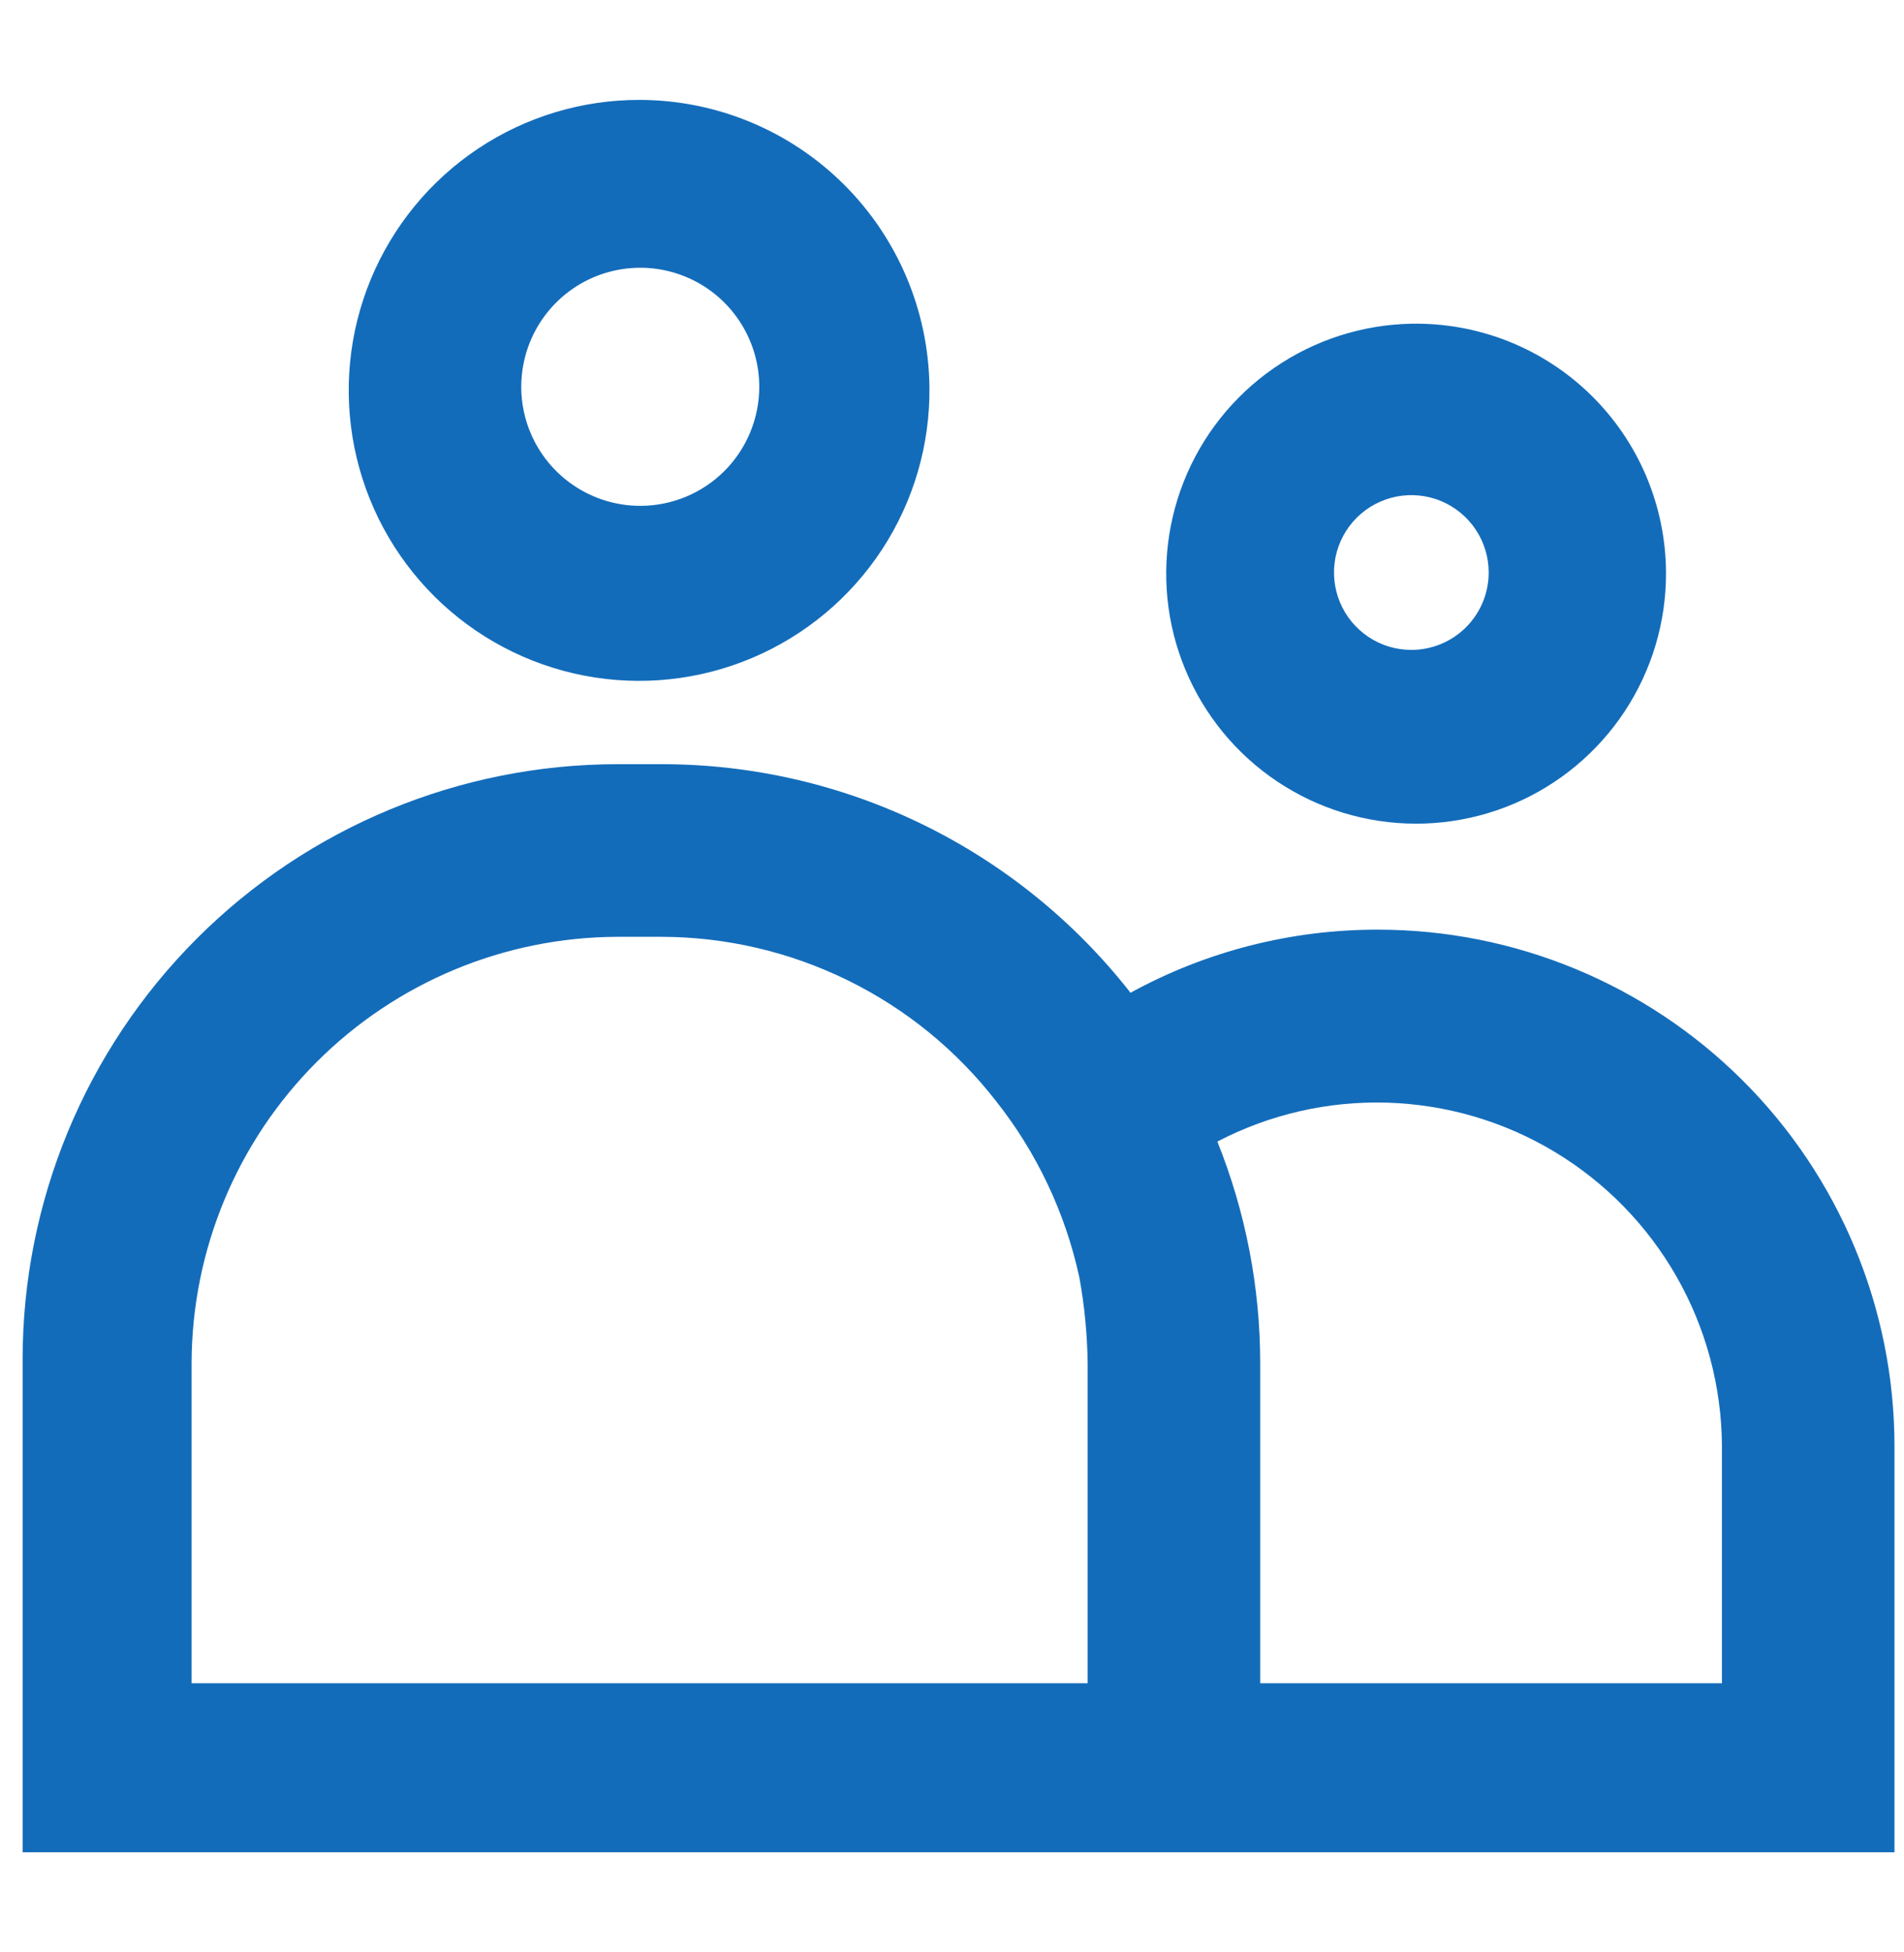
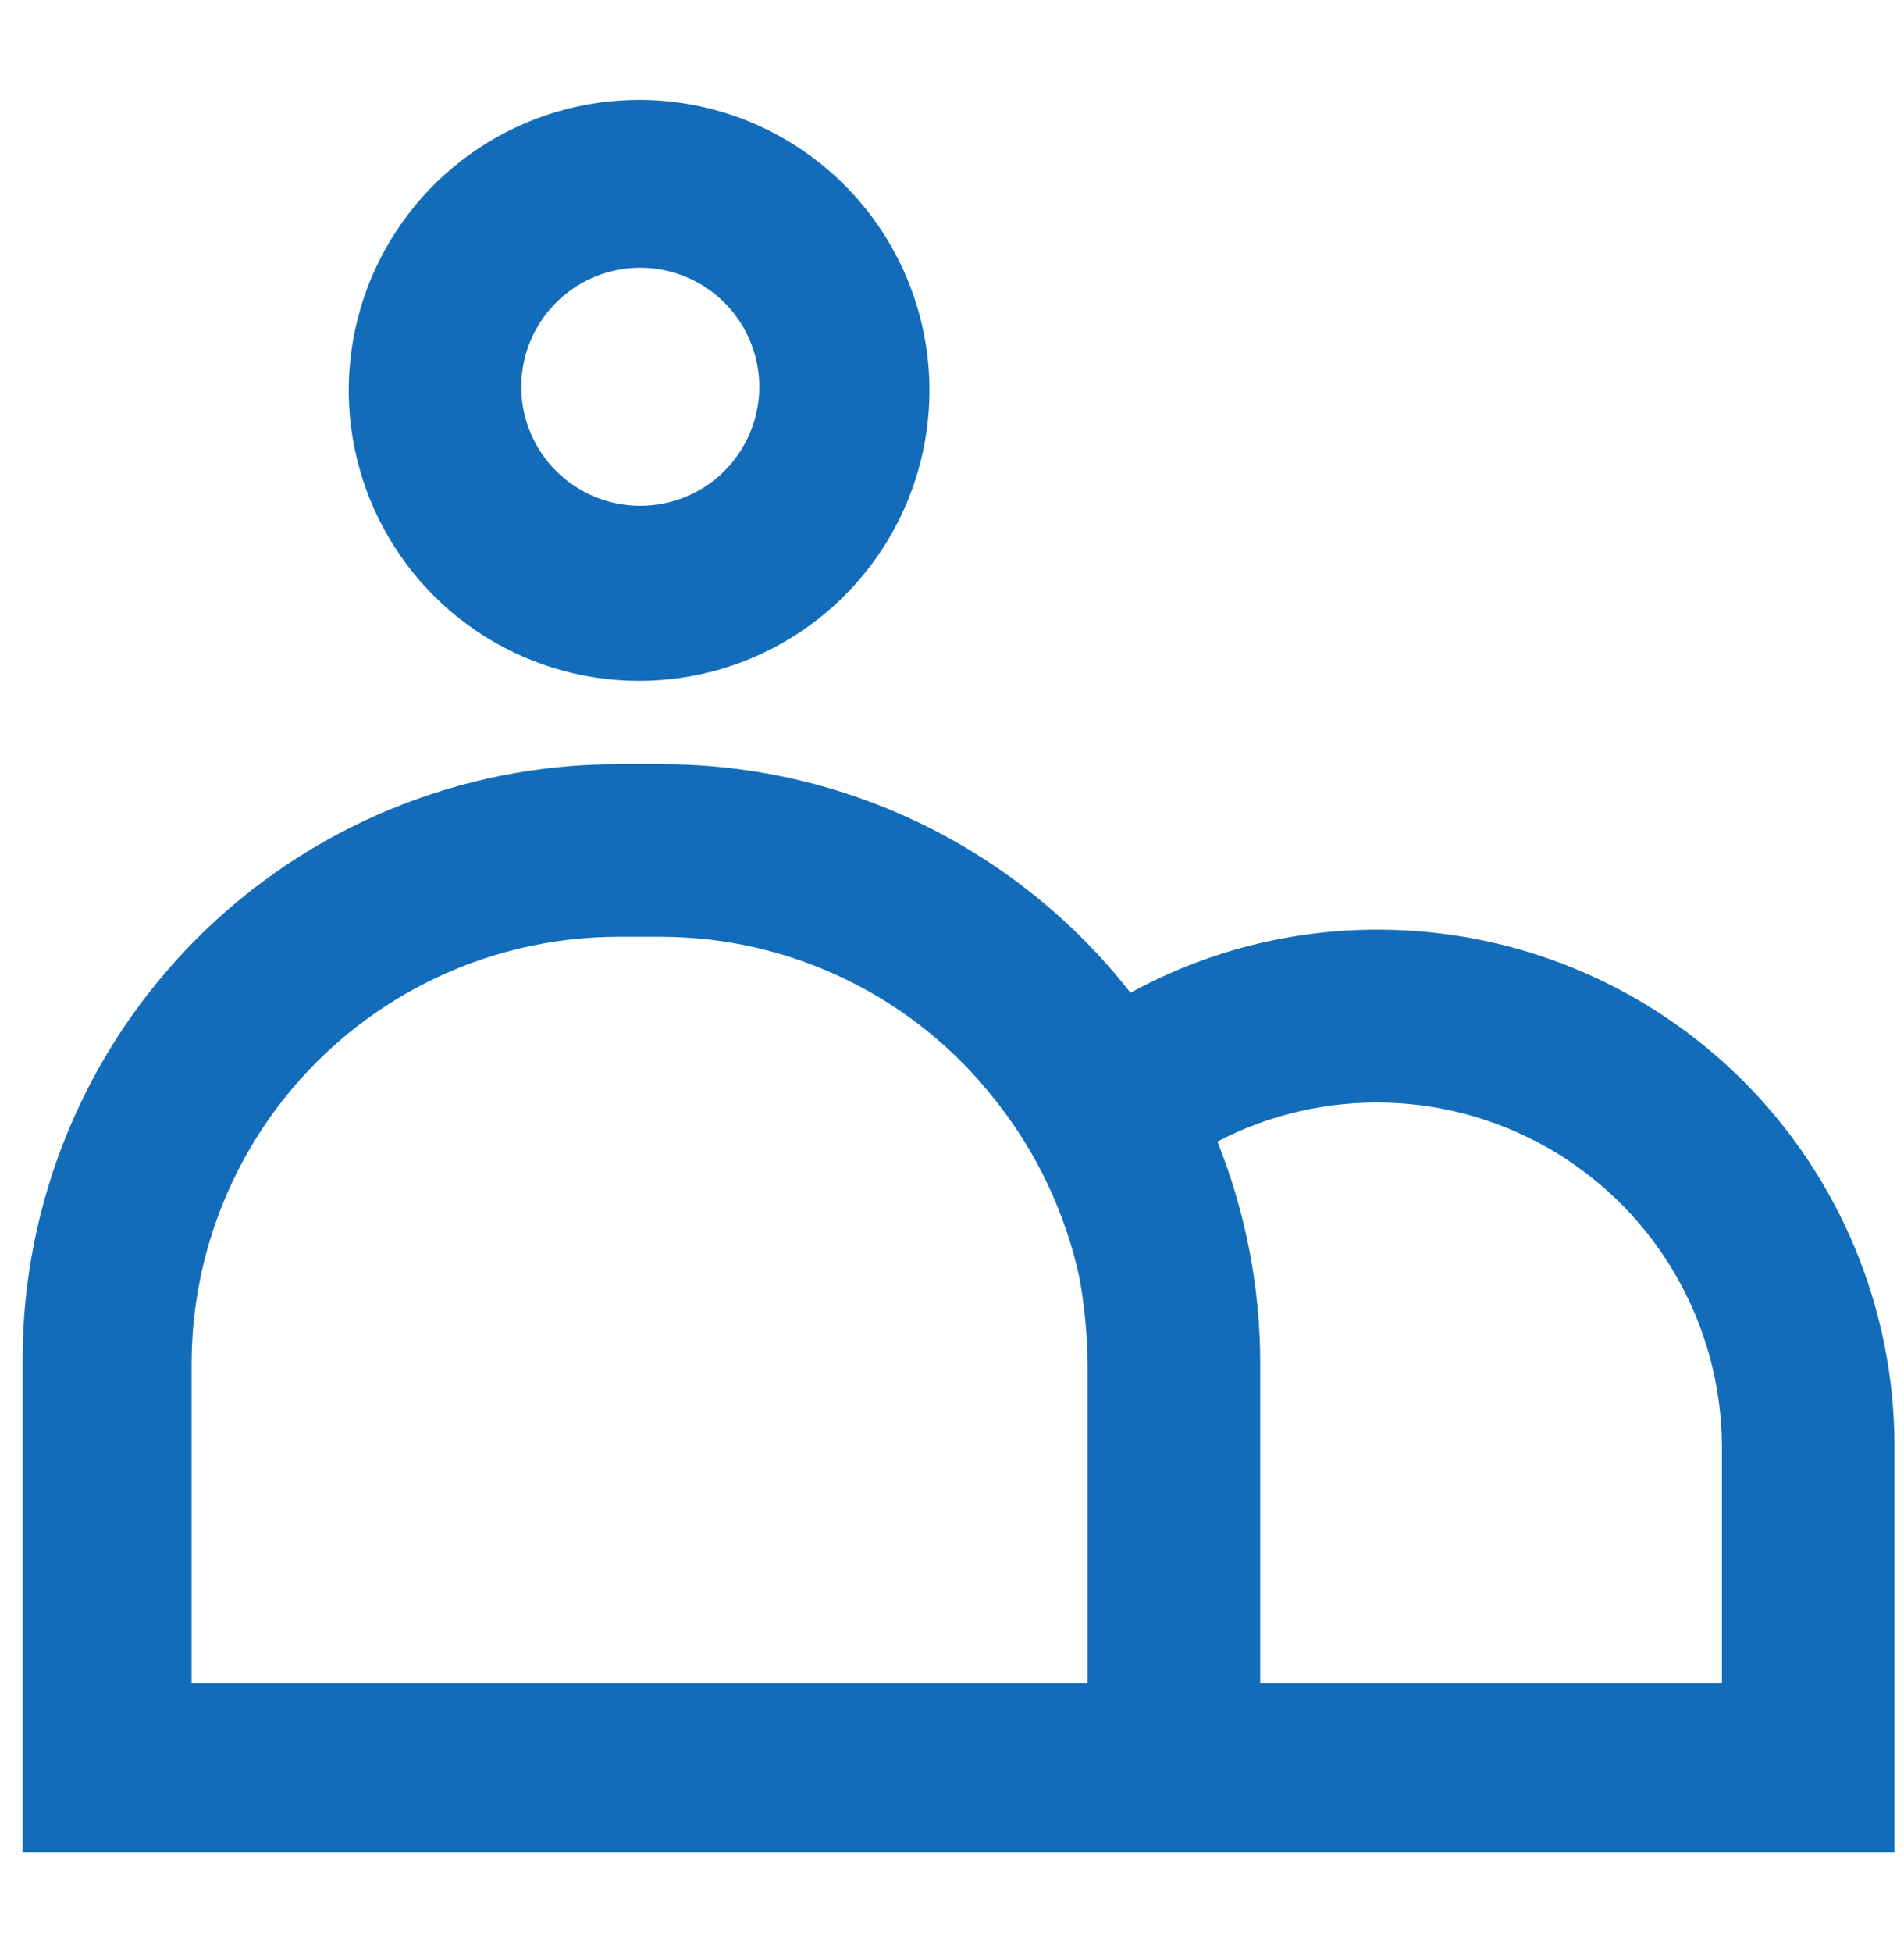
<svg xmlns="http://www.w3.org/2000/svg" width="40" height="41" viewBox="0 0 40 41" fill="none">
  <path d="M13.451 2.098C12.24 2.093 11.055 2.448 10.047 3.119C9.039 3.79 8.254 4.745 7.79 5.864C7.327 6.982 7.207 8.213 7.446 9.4C7.685 10.587 8.271 11.676 9.131 12.529C9.99 13.381 11.084 13.959 12.273 14.188C13.462 14.417 14.692 14.287 15.807 13.814C16.921 13.342 17.87 12.548 18.533 11.535C19.195 10.521 19.541 9.333 19.526 8.123C19.506 6.522 18.858 4.994 17.722 3.867C16.585 2.739 15.051 2.104 13.451 2.098V2.098ZM13.451 10.623C12.956 10.623 12.473 10.476 12.062 10.201C11.651 9.927 11.33 9.536 11.141 9.079C10.952 8.623 10.902 8.12 10.999 7.635C11.095 7.15 11.333 6.705 11.683 6.355C12.033 6.005 12.478 5.767 12.963 5.671C13.448 5.574 13.951 5.624 14.407 5.813C14.864 6.002 15.255 6.323 15.529 6.734C15.804 7.145 15.951 7.628 15.951 8.123C15.951 8.786 15.687 9.422 15.219 9.891C14.75 10.359 14.114 10.623 13.451 10.623Z" fill="#136CBA" />
-   <path d="M29.65 6.798C28.615 6.818 27.609 7.143 26.758 7.733C25.908 8.322 25.25 9.151 24.869 10.113C24.488 11.075 24.4 12.129 24.615 13.141C24.831 14.153 25.341 15.079 26.082 15.803C26.822 16.526 27.76 17.014 28.777 17.206C29.795 17.398 30.846 17.285 31.799 16.881C32.752 16.477 33.564 15.8 34.134 14.936C34.703 14.071 35.005 13.058 35 12.023C34.997 11.327 34.855 10.639 34.584 9.998C34.312 9.357 33.916 8.777 33.418 8.291C32.92 7.805 32.331 7.422 31.684 7.166C31.037 6.91 30.346 6.785 29.65 6.798V6.798ZM29.65 13.648C29.329 13.648 29.014 13.553 28.747 13.374C28.48 13.195 28.272 12.942 28.149 12.645C28.026 12.348 27.994 12.021 28.056 11.706C28.119 11.39 28.274 11.101 28.501 10.874C28.728 10.646 29.018 10.492 29.333 10.429C29.648 10.366 29.975 10.399 30.272 10.521C30.569 10.645 30.823 10.853 31.001 11.12C31.18 11.387 31.275 11.701 31.275 12.023C31.275 12.454 31.104 12.867 30.799 13.172C30.494 13.477 30.081 13.648 29.65 13.648V13.648Z" fill="#136CBA" />
  <path d="M28.95 19.523C27.132 19.519 25.343 19.975 23.75 20.848C22.58 19.352 21.085 18.143 19.379 17.311C17.672 16.479 15.798 16.047 13.9 16.048H12.975C9.659 16.048 6.48 17.365 4.136 19.709C1.792 22.053 0.475 25.233 0.475 28.548V38.898H39.8V30.348C39.793 27.474 38.647 24.721 36.613 22.692C34.579 20.663 31.823 19.523 28.95 19.523V19.523ZM22.85 35.348H4.025V28.623C4.031 26.251 4.976 23.979 6.653 22.302C8.33 20.624 10.603 19.679 12.975 19.673H13.9C15.256 19.676 16.593 19.989 17.81 20.587C19.028 21.184 20.093 22.052 20.925 23.123C21.783 24.206 22.381 25.472 22.675 26.823C22.785 27.425 22.843 28.036 22.85 28.648V35.348ZM36.175 35.348H26.475V28.623C26.474 27.03 26.168 25.451 25.575 23.973C26.676 23.399 27.905 23.118 29.146 23.156C30.387 23.194 31.598 23.549 32.661 24.189C33.725 24.829 34.607 25.732 35.222 26.81C35.837 27.888 36.165 29.106 36.175 30.348V35.348Z" fill="#136CBA" />
</svg>